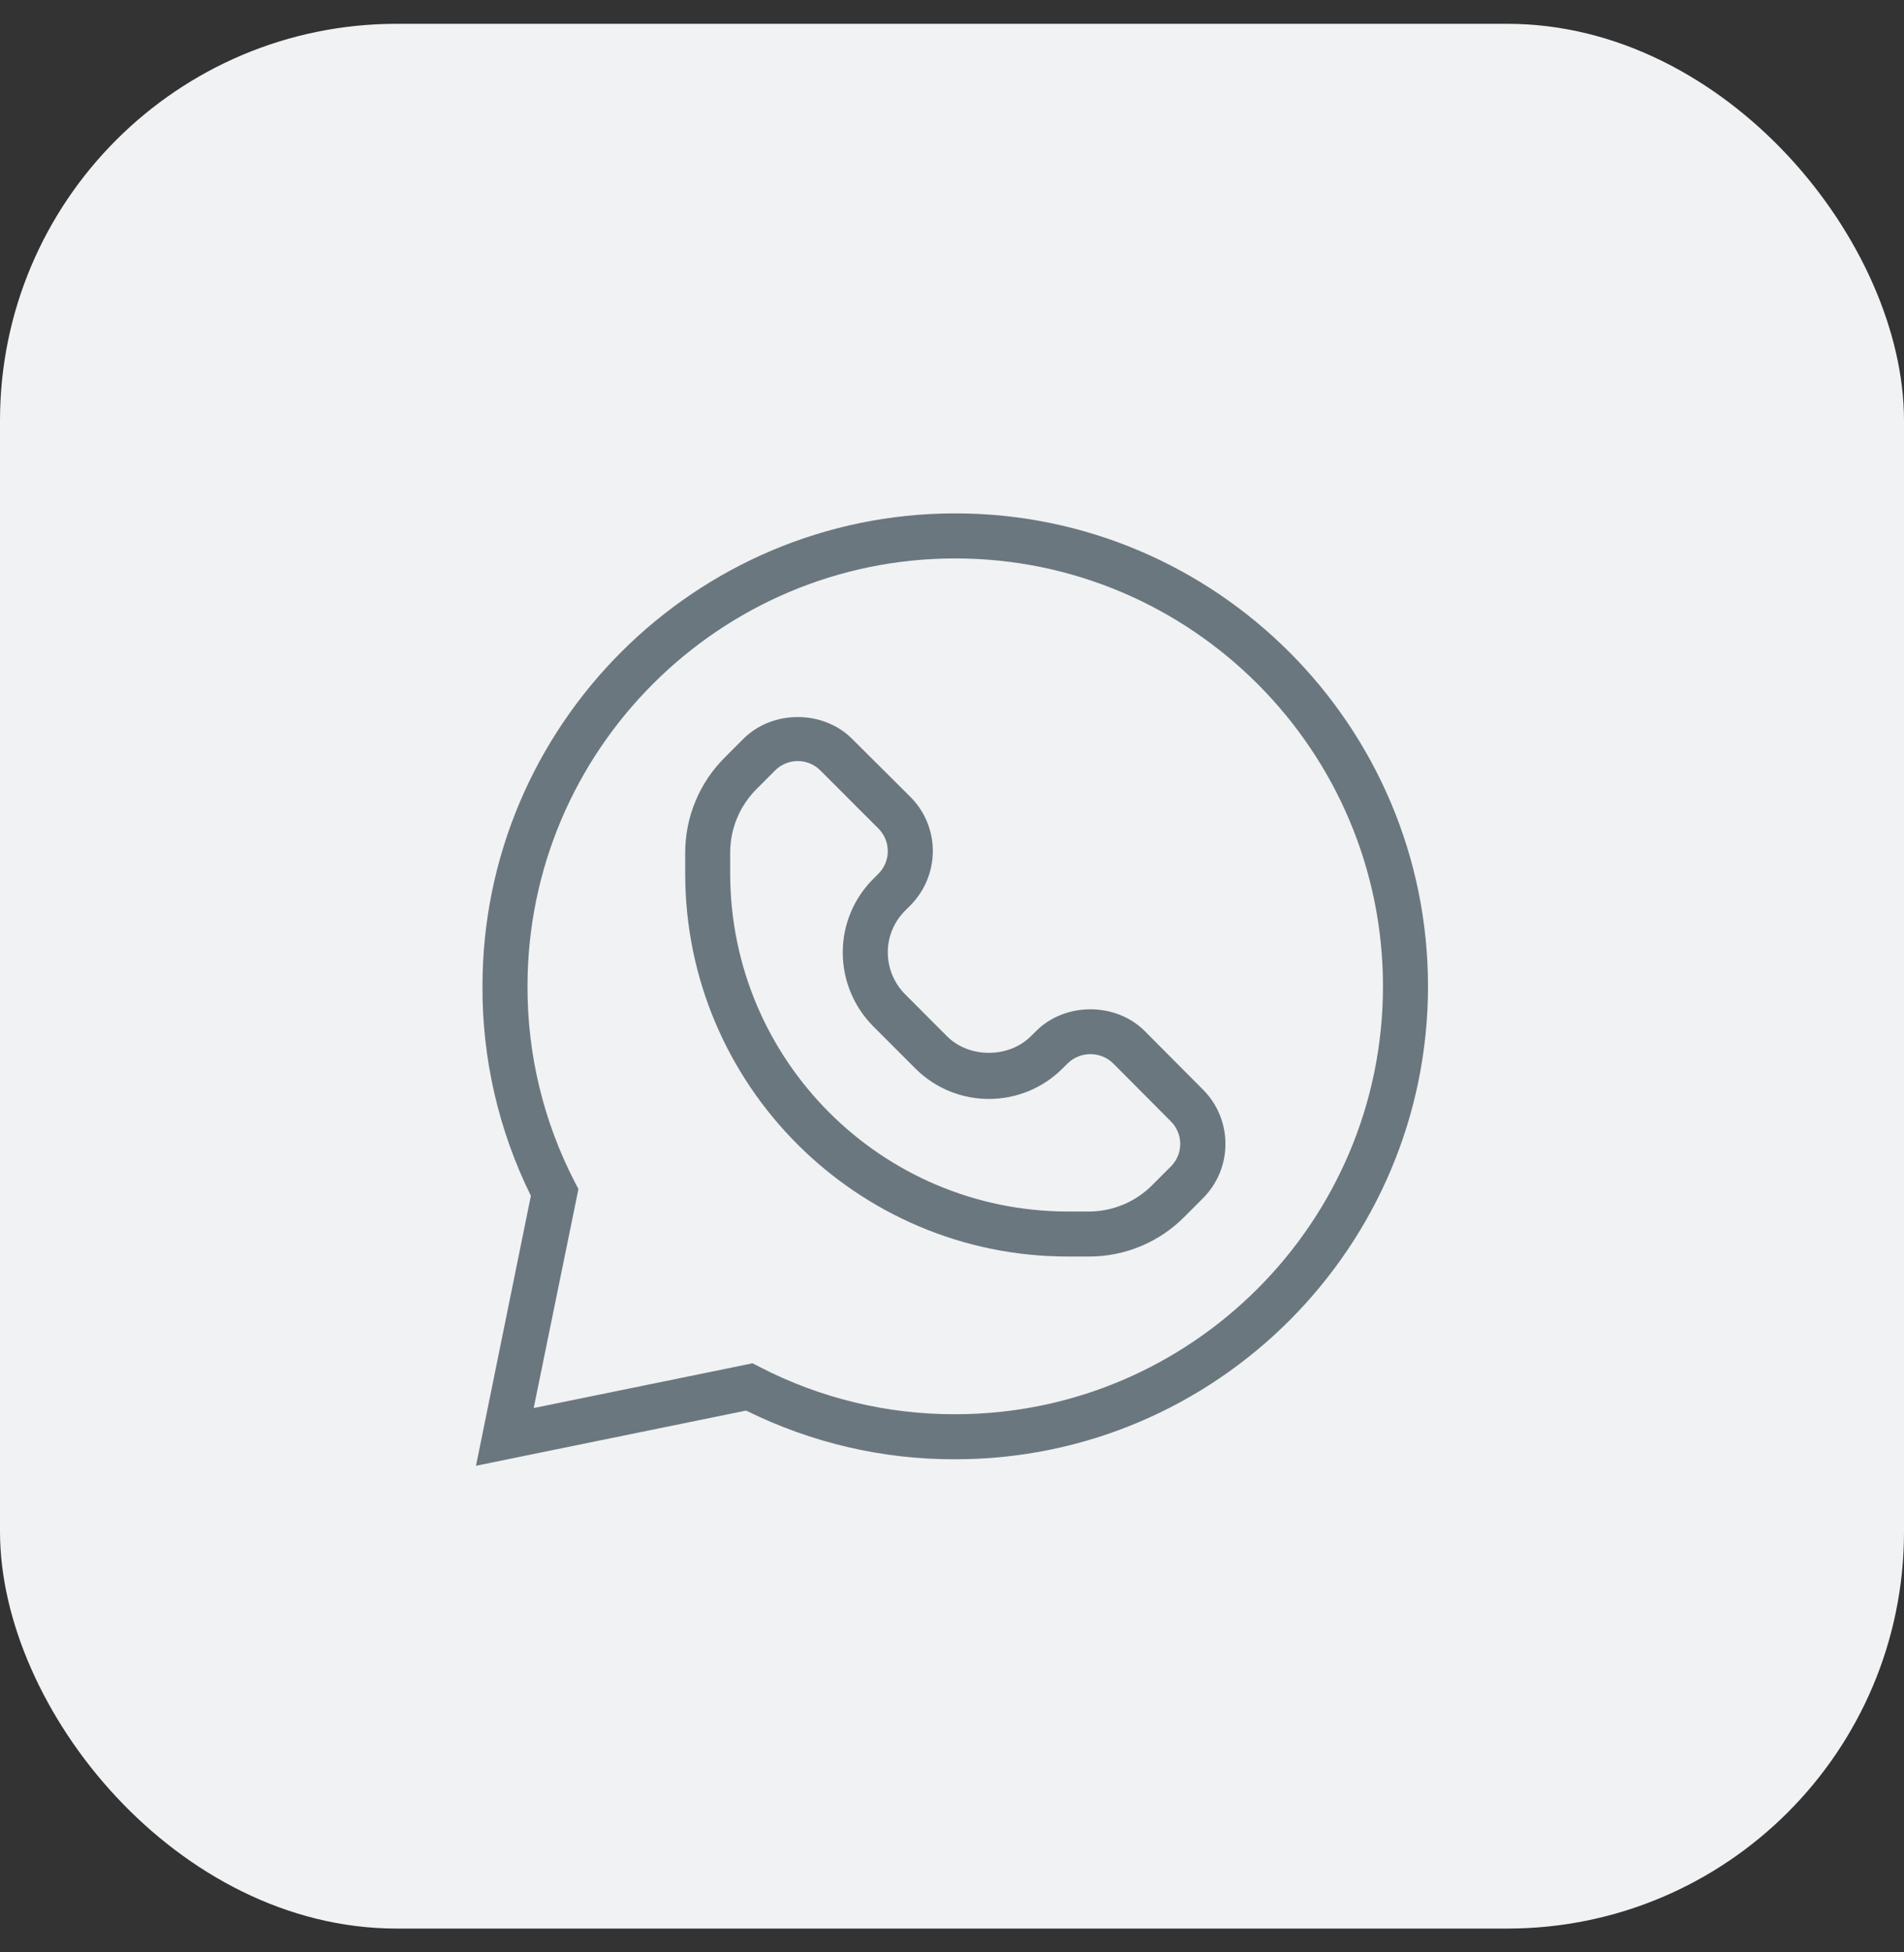
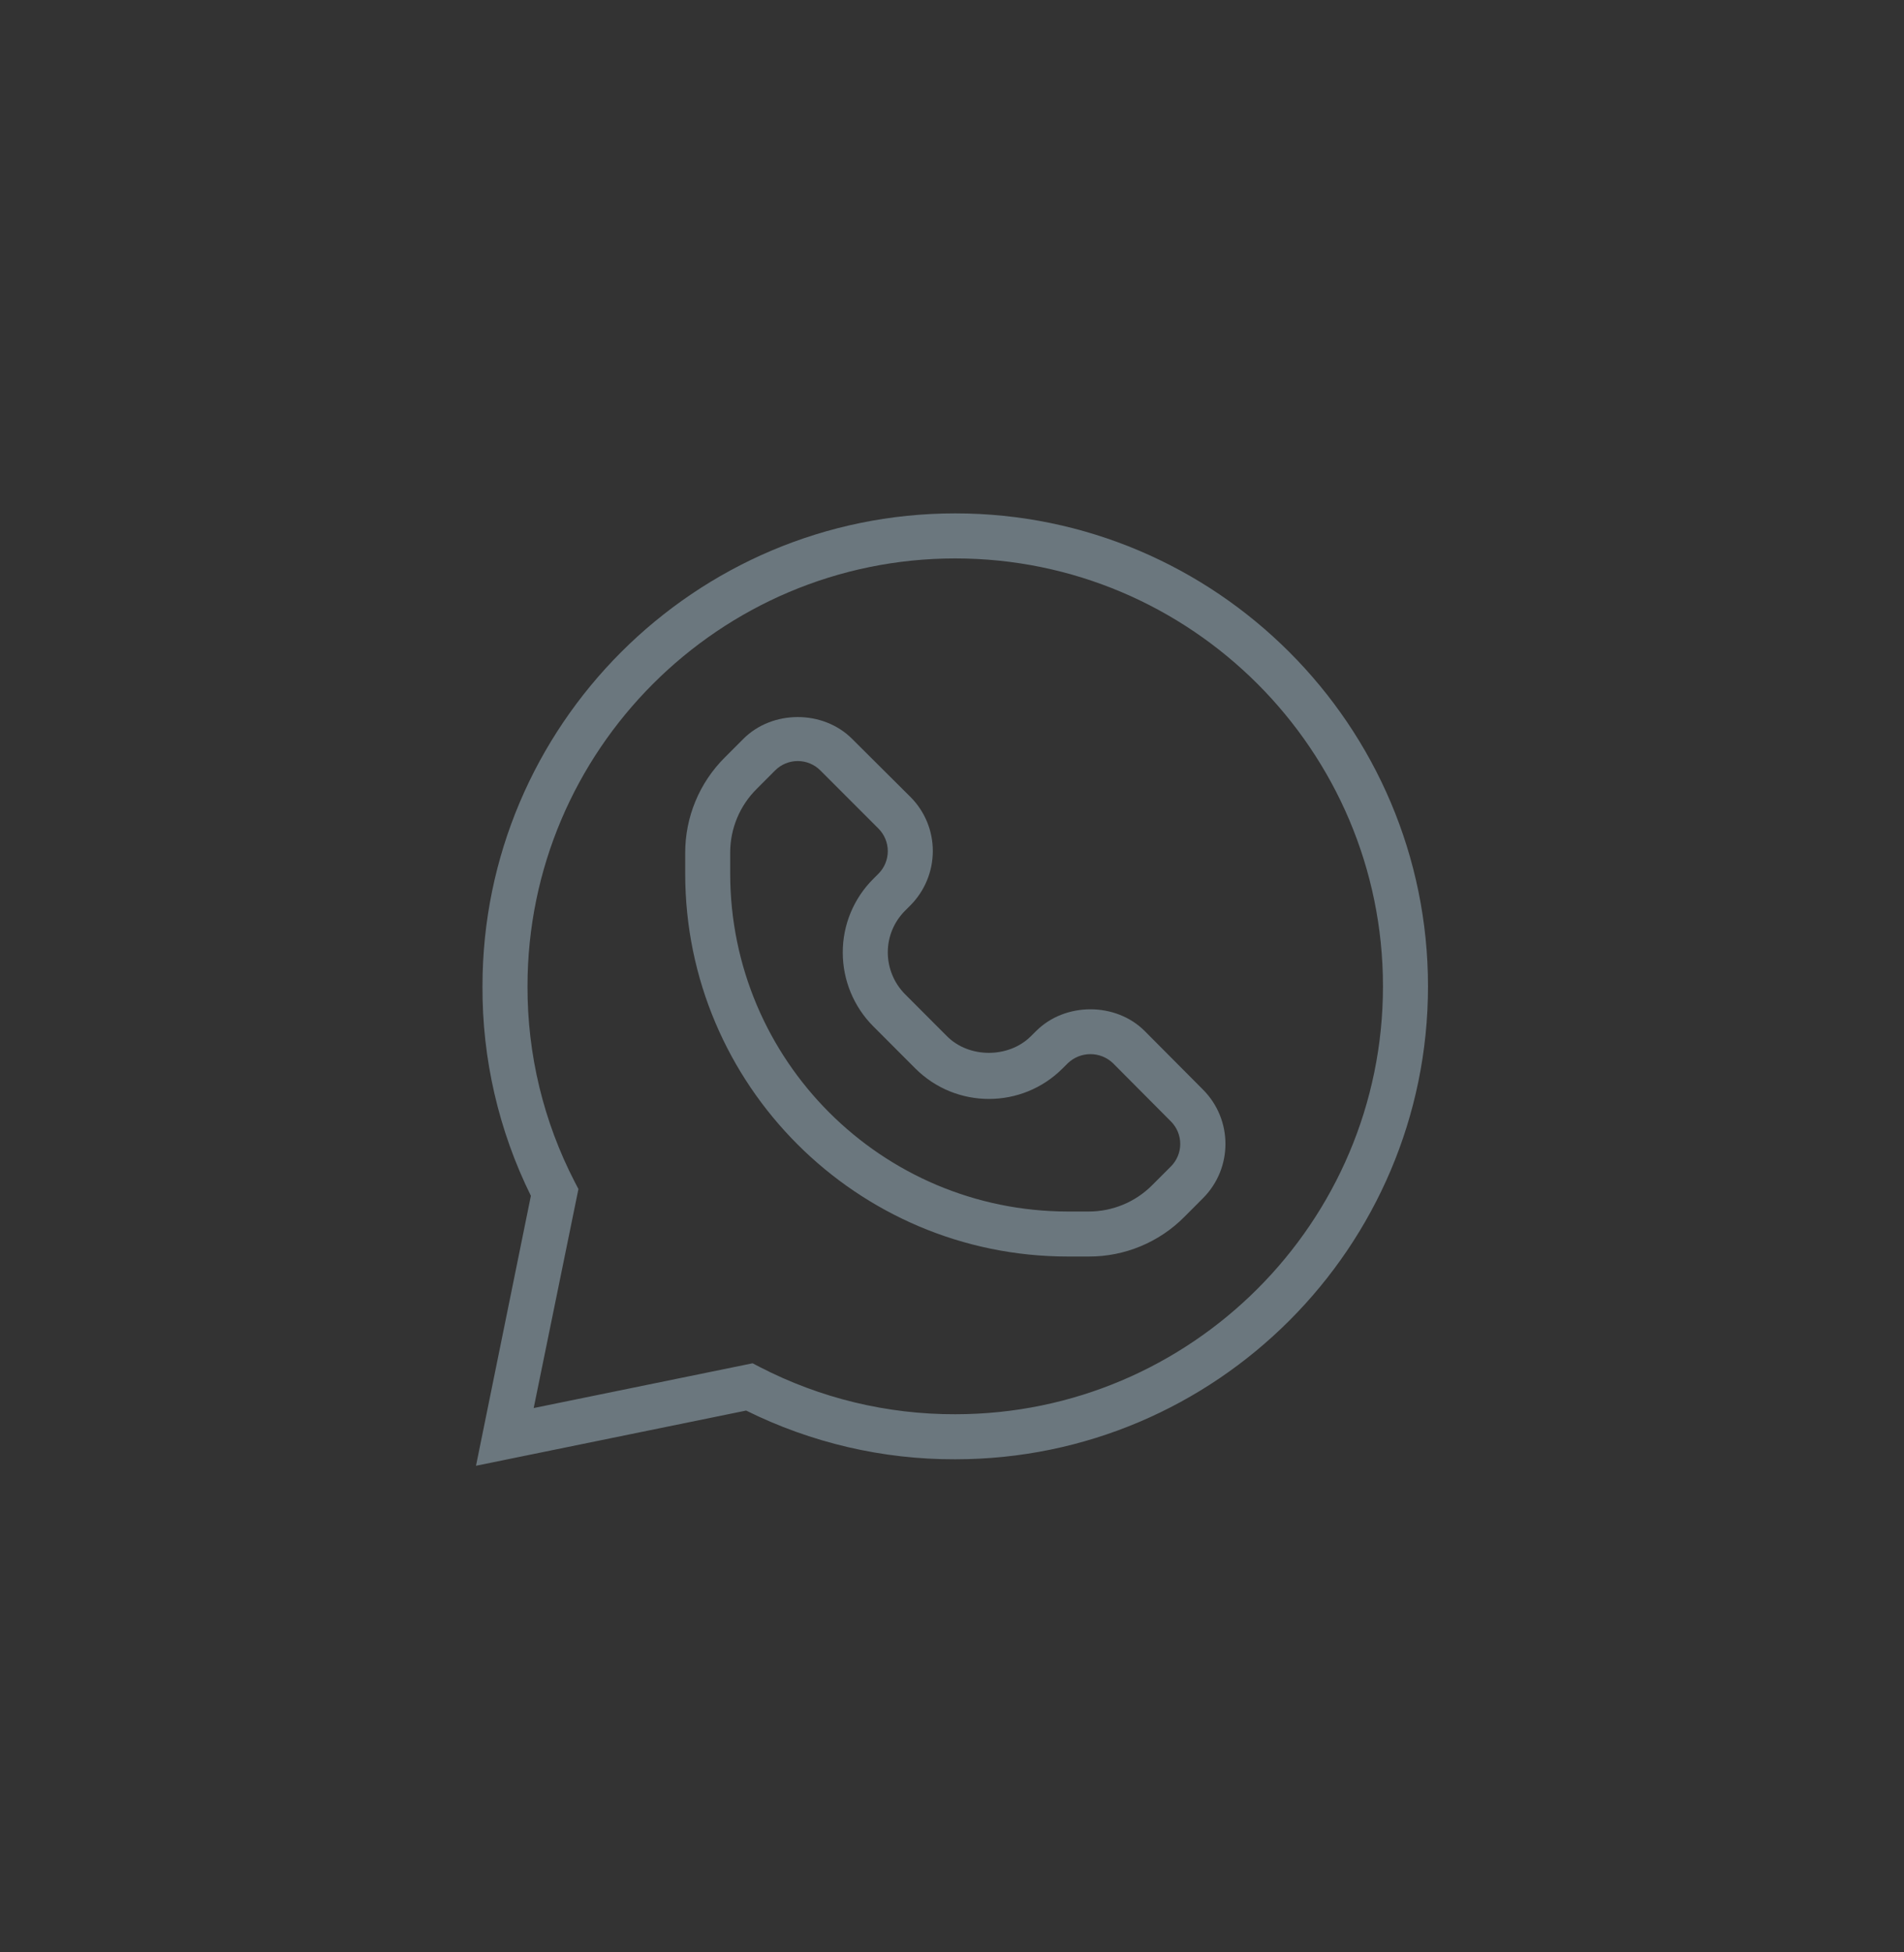
<svg xmlns="http://www.w3.org/2000/svg" width="40" height="41" viewBox="0 0 40 41" fill="none">
  <rect x="0" y="0" width="40" height="41" fill="#333333" stroke="none" />
-   <rect y="0.5" width="40" height="40" rx="8.333" fill="#F0F2F4" />
  <path d="M10 30.781L11.153 25.112C10.477 23.744 10.129 22.238 10.136 20.713C10.136 15.239 14.594 10.781 20.068 10.781C25.543 10.781 30 15.239 30 20.713C30 26.188 25.543 30.645 20.068 30.645C18.544 30.65 17.04 30.299 15.675 29.622L10 30.781ZM15.811 28.629L15.959 28.706C17.229 29.363 18.639 29.703 20.068 29.699C25.022 29.699 29.054 25.668 29.054 20.713C29.054 15.759 25.022 11.727 20.068 11.727C15.114 11.727 11.082 15.759 11.082 20.713C11.078 22.143 11.418 23.552 12.075 24.822L12.152 24.97L11.212 29.569L15.811 28.629Z" fill="#6B777E" />
  <path d="M22.872 26.387H22.435C18.001 26.387 14.395 22.781 14.395 18.347V17.91C14.394 17.157 14.694 16.436 15.228 15.905L15.618 15.515C16.227 14.906 17.291 14.906 17.9 15.515L19.124 16.733C19.428 17.035 19.598 17.446 19.597 17.874C19.596 18.302 19.426 18.712 19.124 19.015L19.012 19.127C18.78 19.36 18.65 19.674 18.651 20.002C18.652 20.33 18.782 20.644 19.012 20.877L19.898 21.764C20.36 22.225 21.187 22.225 21.654 21.764L21.767 21.652C22.376 21.043 23.44 21.043 24.049 21.652L25.272 22.881C25.902 23.512 25.902 24.533 25.272 25.163L24.882 25.554C24.351 26.089 23.627 26.39 22.872 26.387ZM16.759 15.982C16.582 15.982 16.412 16.052 16.286 16.177L15.896 16.568C15.54 16.921 15.34 17.402 15.34 17.904V18.347C15.344 22.264 18.518 25.438 22.435 25.442H22.872C23.374 25.442 23.855 25.242 24.208 24.886L24.599 24.495C24.724 24.37 24.795 24.2 24.795 24.023C24.795 23.845 24.724 23.675 24.599 23.55L23.381 22.326C23.116 22.074 22.7 22.074 22.435 22.326L22.322 22.438C21.468 23.291 20.084 23.291 19.23 22.438L18.344 21.551C17.935 21.14 17.705 20.583 17.705 20.002C17.704 19.424 17.934 18.868 18.344 18.459L18.456 18.347C18.581 18.221 18.651 18.051 18.651 17.874C18.651 17.697 18.581 17.527 18.456 17.401L17.232 16.177C17.107 16.052 16.937 15.982 16.759 15.982Z" fill="#6B777E" />
</svg>